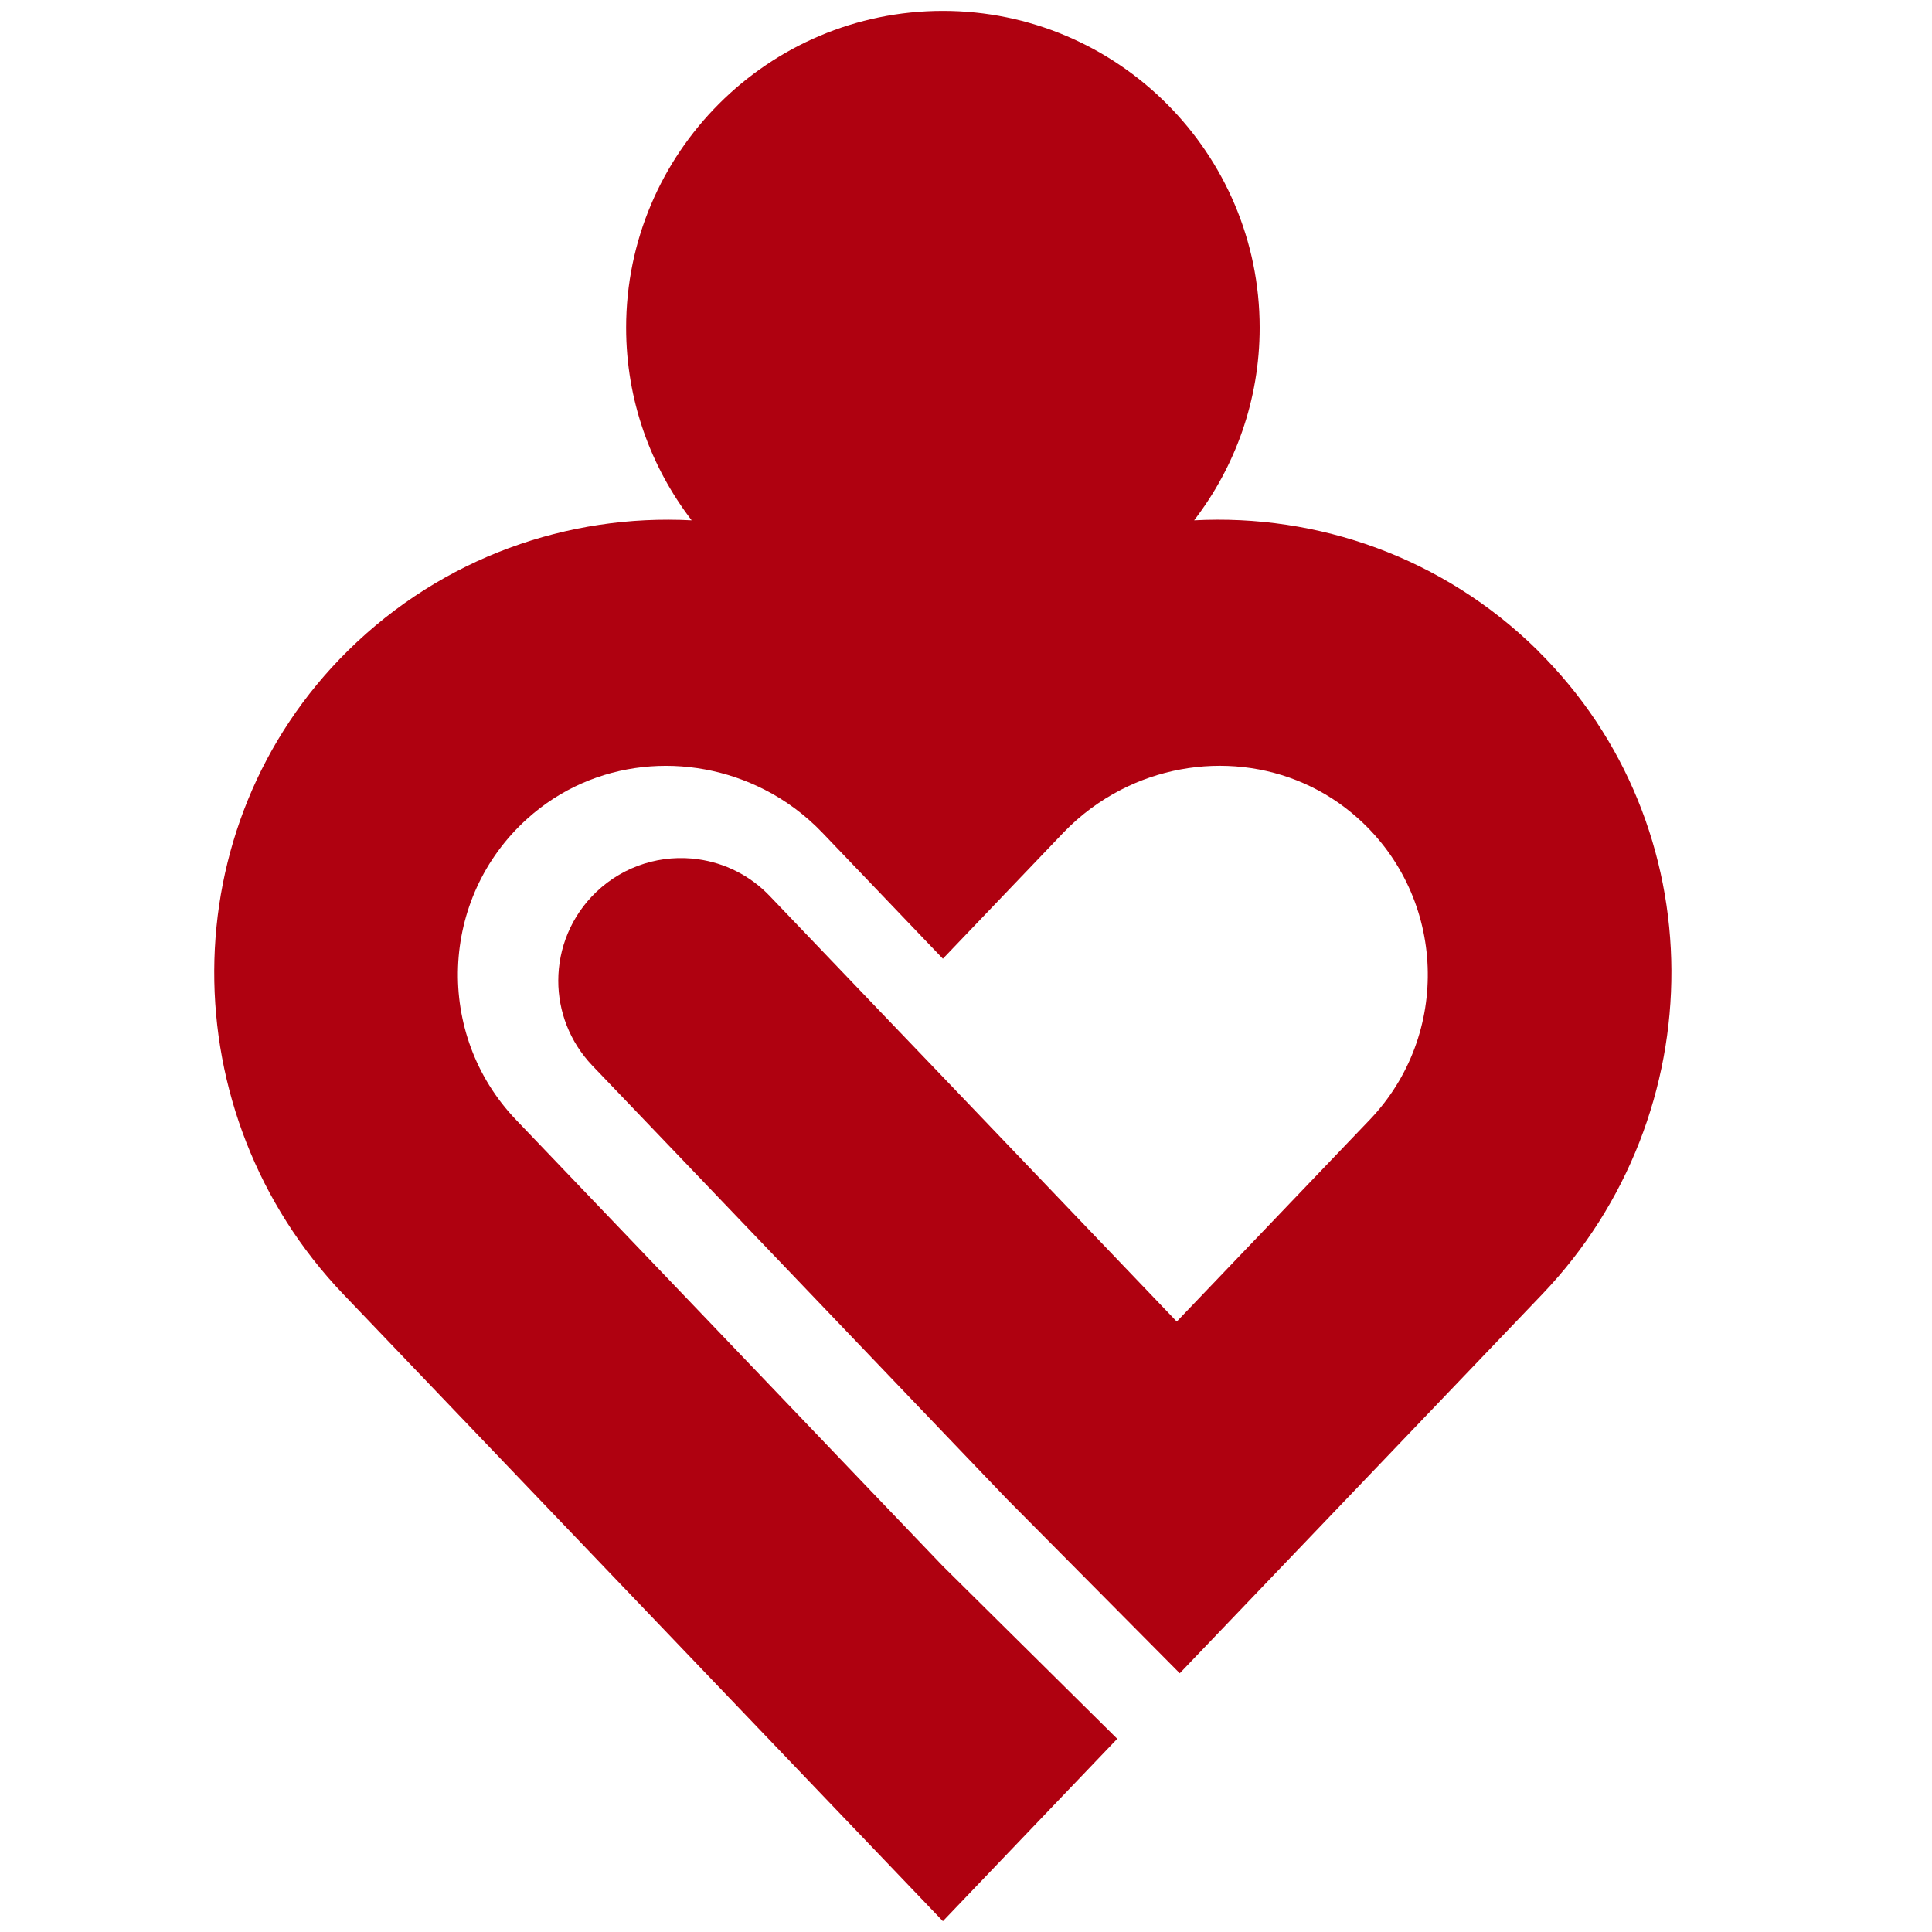
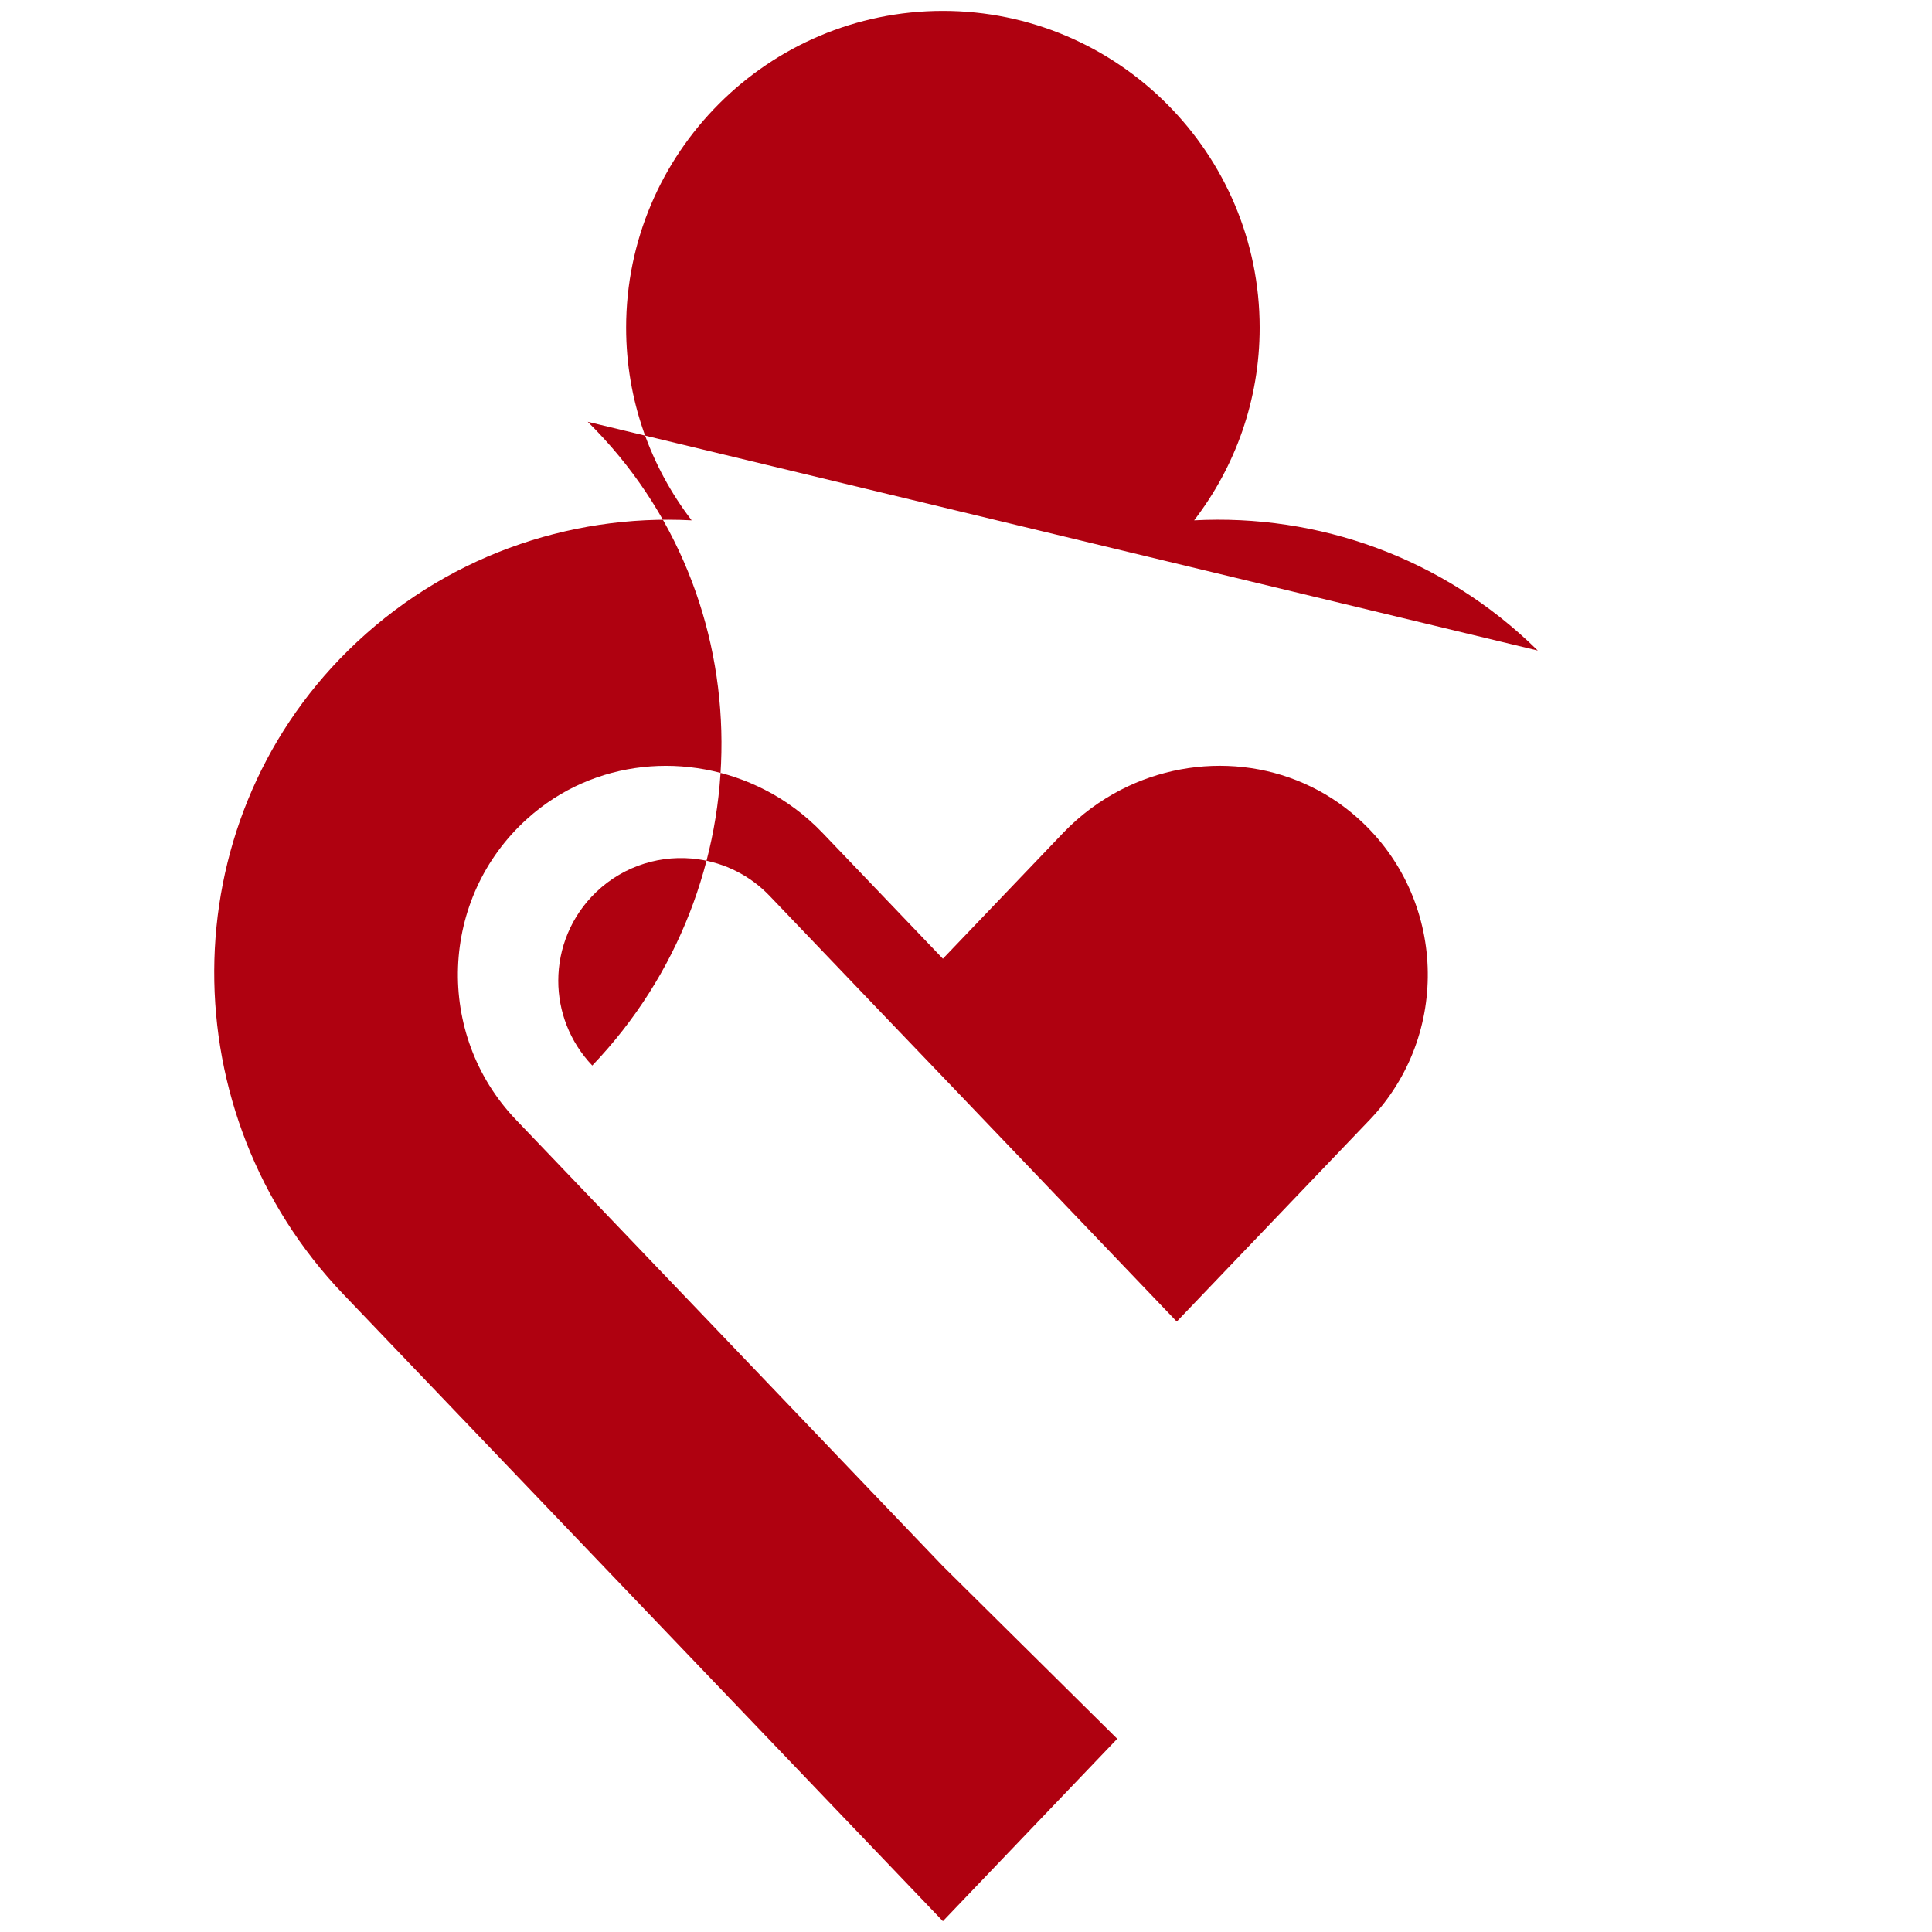
<svg xmlns="http://www.w3.org/2000/svg" id="Layer_1" viewBox="0 0 250 250">
  <defs>
    <style>
      .cls-1 {
        fill: #af0110;
      }
    </style>
  </defs>
-   <path class="cls-1" d="M198.99,84.18c-12.28-12.11-28.52-17.69-44.47-16.85,5.31-6.91,8.48-15.56,8.48-24.93,0-22.6-18.39-40.99-40.99-40.99s-40.99,18.39-40.99,40.99c0,9.37,3.17,18.01,8.48,24.93-15.94-.83-32.18,4.74-44.47,16.86-23.02,22.7-22.94,59.94-.59,83.3l25.33,26.49,52.24,54.62,22.56-23.6-22.56-22.34-8.31-8.68-21.96-22.97-24.97-26.11c-10.54-11.02-9.95-28.69,1.46-38.96,8.6-7.76,20.9-8.79,30.74-3.74,2.72,1.39,5.25,3.26,7.46,5.57l15.58,16.29,15.57-16.29c2.21-2.31,4.75-4.17,7.46-5.57,9.84-5.06,22.14-4.02,30.74,3.74,11.4,10.27,12,27.94,1.46,38.96l-24.97,26.11-8.3-8.68-21.96-22.97-7.33-7.65-15.08-15.77c-2.56-2.68-5.84-4.27-9.25-4.75-4.65-.66-9.55.75-13.2,4.24-3.26,3.12-4.91,7.3-4.91,11.48,0,3.94,1.47,7.89,4.4,10.97l14.18,14.82,1.88,1.97,7.33,7.66,21.96,22.97,8.3,8.67,22.37,22.55,21.57-22.55,25.33-26.49c22.35-23.37,22.43-60.6-.59-83.3Z" />
+   <path class="cls-1" d="M198.99,84.18c-12.28-12.11-28.52-17.69-44.47-16.85,5.31-6.91,8.48-15.56,8.48-24.93,0-22.6-18.39-40.99-40.99-40.99s-40.99,18.39-40.99,40.99c0,9.37,3.17,18.01,8.48,24.93-15.94-.83-32.18,4.74-44.47,16.86-23.02,22.7-22.94,59.94-.59,83.3l25.33,26.49,52.24,54.62,22.56-23.6-22.56-22.34-8.31-8.68-21.96-22.97-24.97-26.11c-10.54-11.02-9.95-28.69,1.46-38.96,8.6-7.76,20.9-8.79,30.74-3.74,2.72,1.39,5.25,3.26,7.46,5.57l15.58,16.29,15.57-16.29c2.21-2.31,4.75-4.17,7.46-5.57,9.84-5.06,22.14-4.02,30.74,3.74,11.4,10.27,12,27.94,1.46,38.96l-24.97,26.11-8.3-8.68-21.96-22.97-7.33-7.65-15.08-15.77c-2.56-2.68-5.84-4.27-9.25-4.75-4.65-.66-9.55.75-13.2,4.24-3.26,3.12-4.91,7.3-4.91,11.48,0,3.94,1.47,7.89,4.4,10.97c22.35-23.37,22.43-60.6-.59-83.3Z" />
</svg>